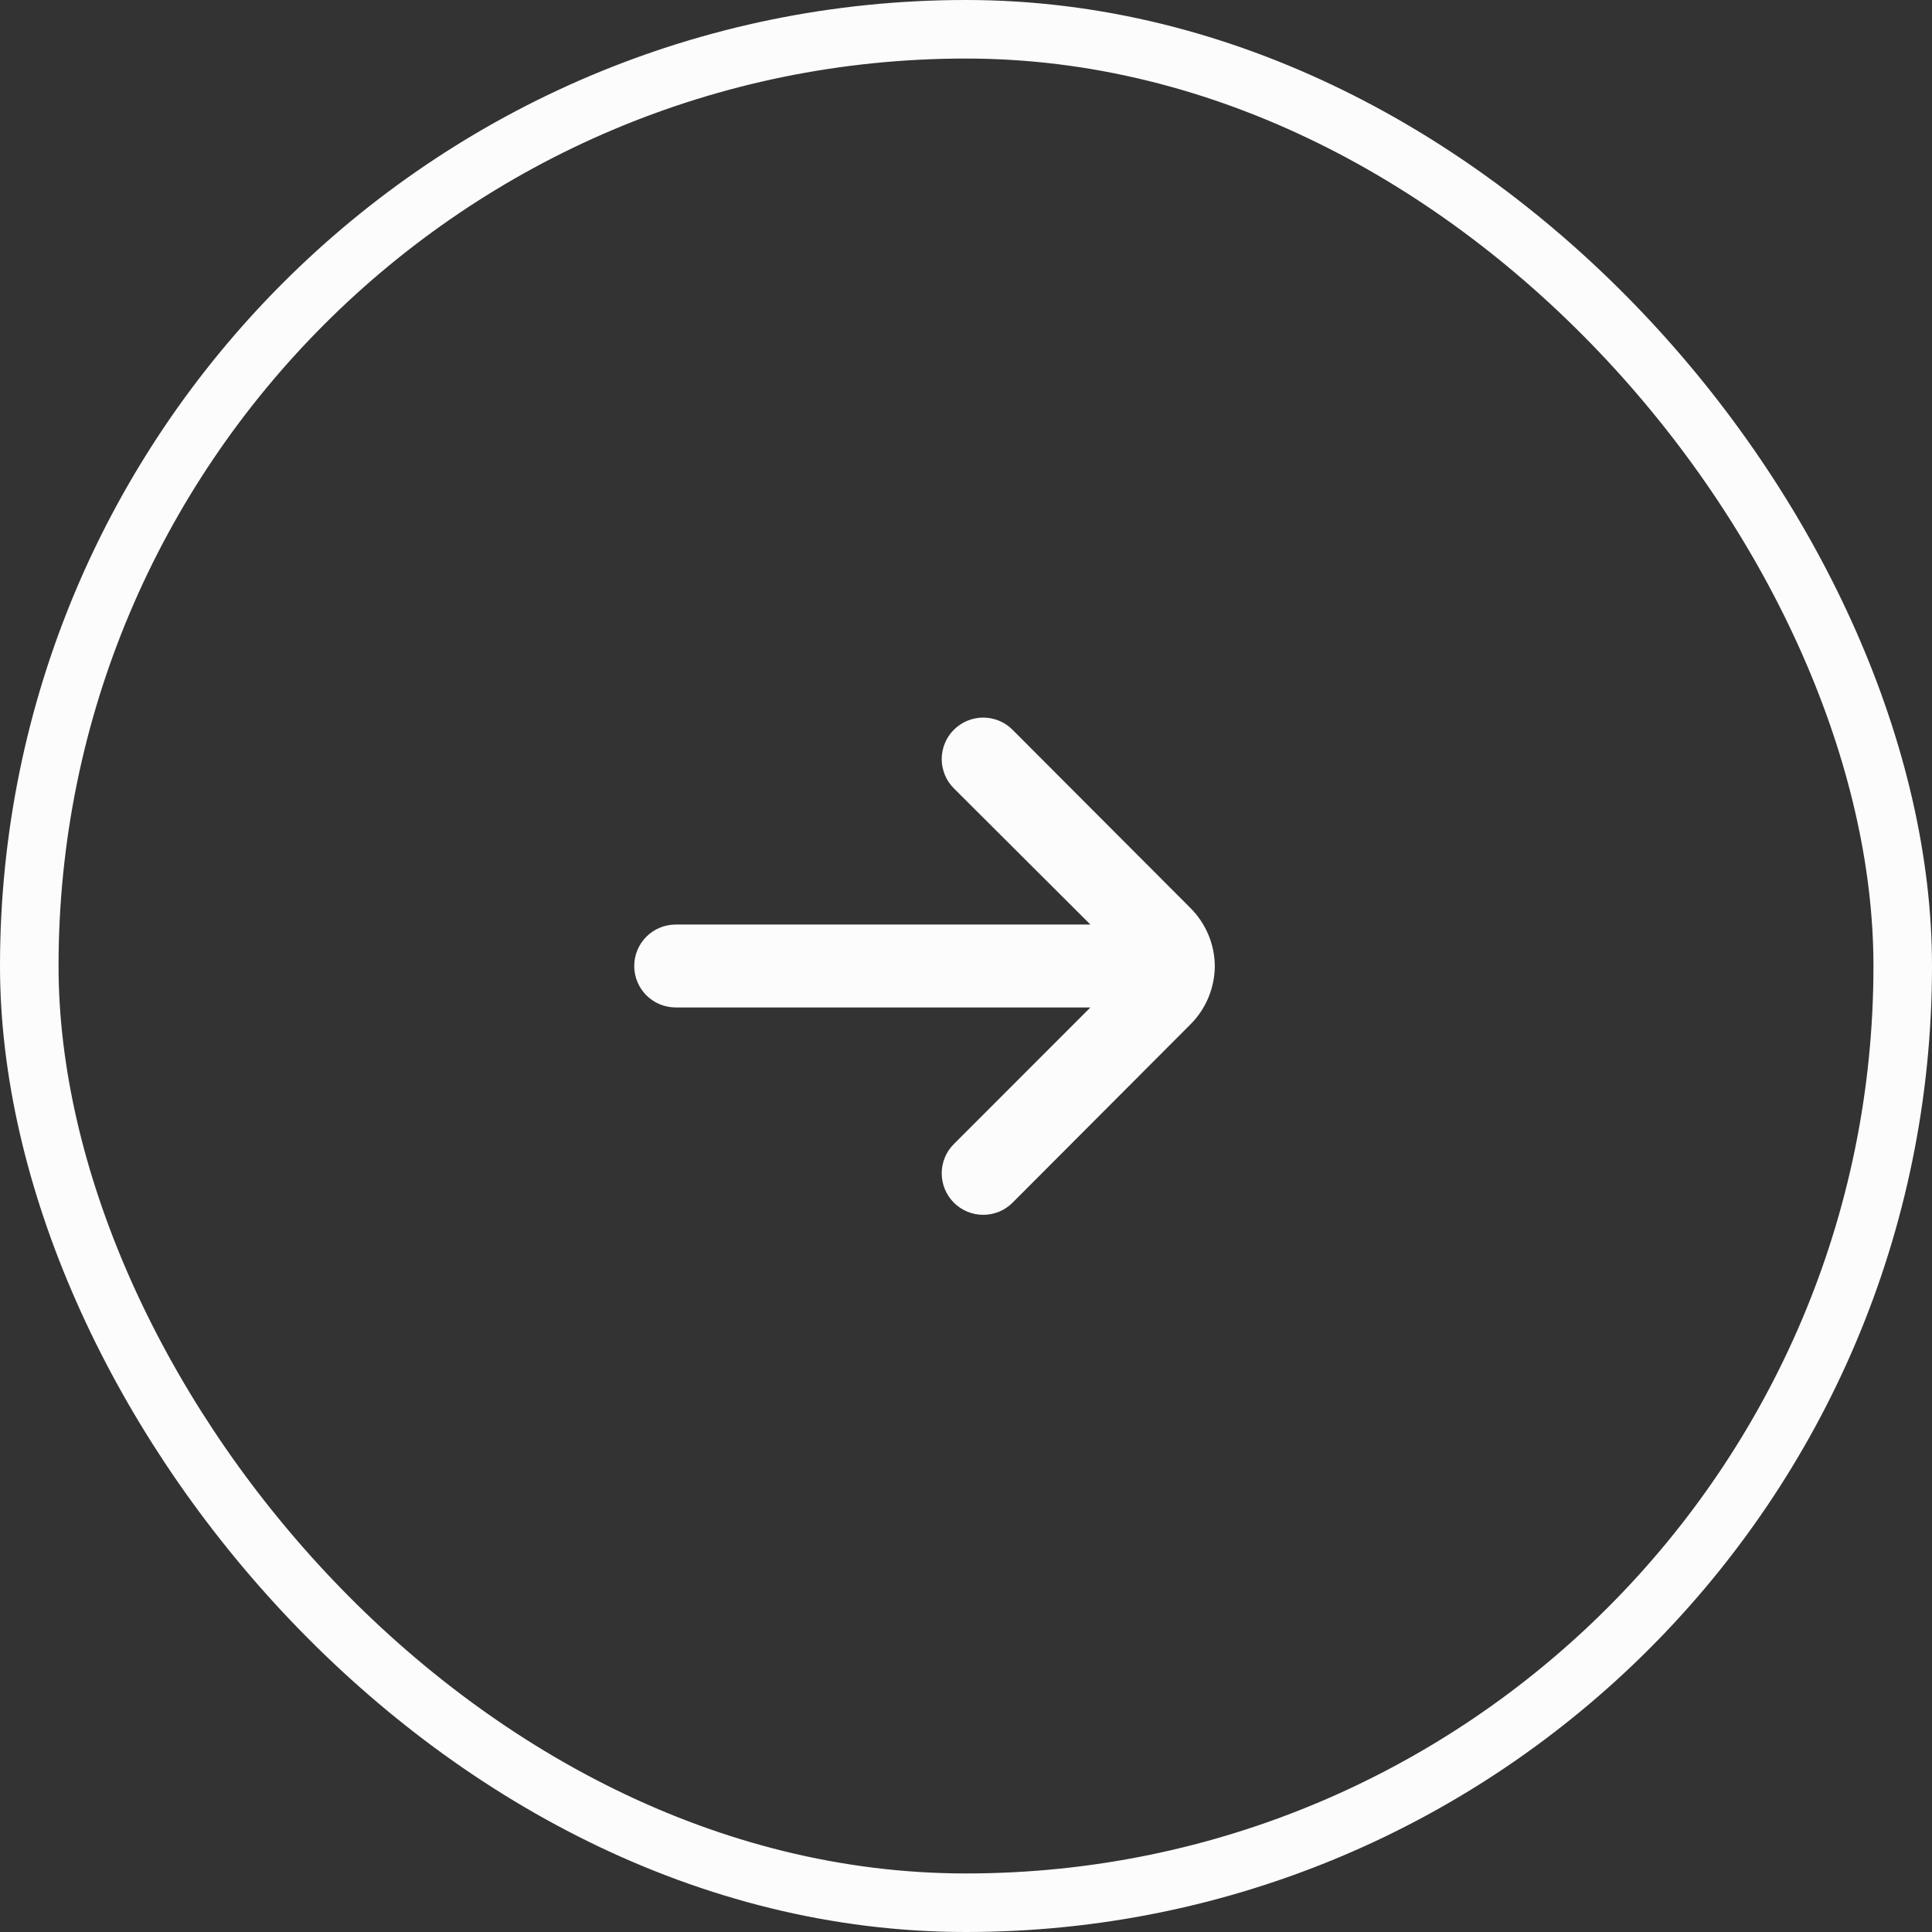
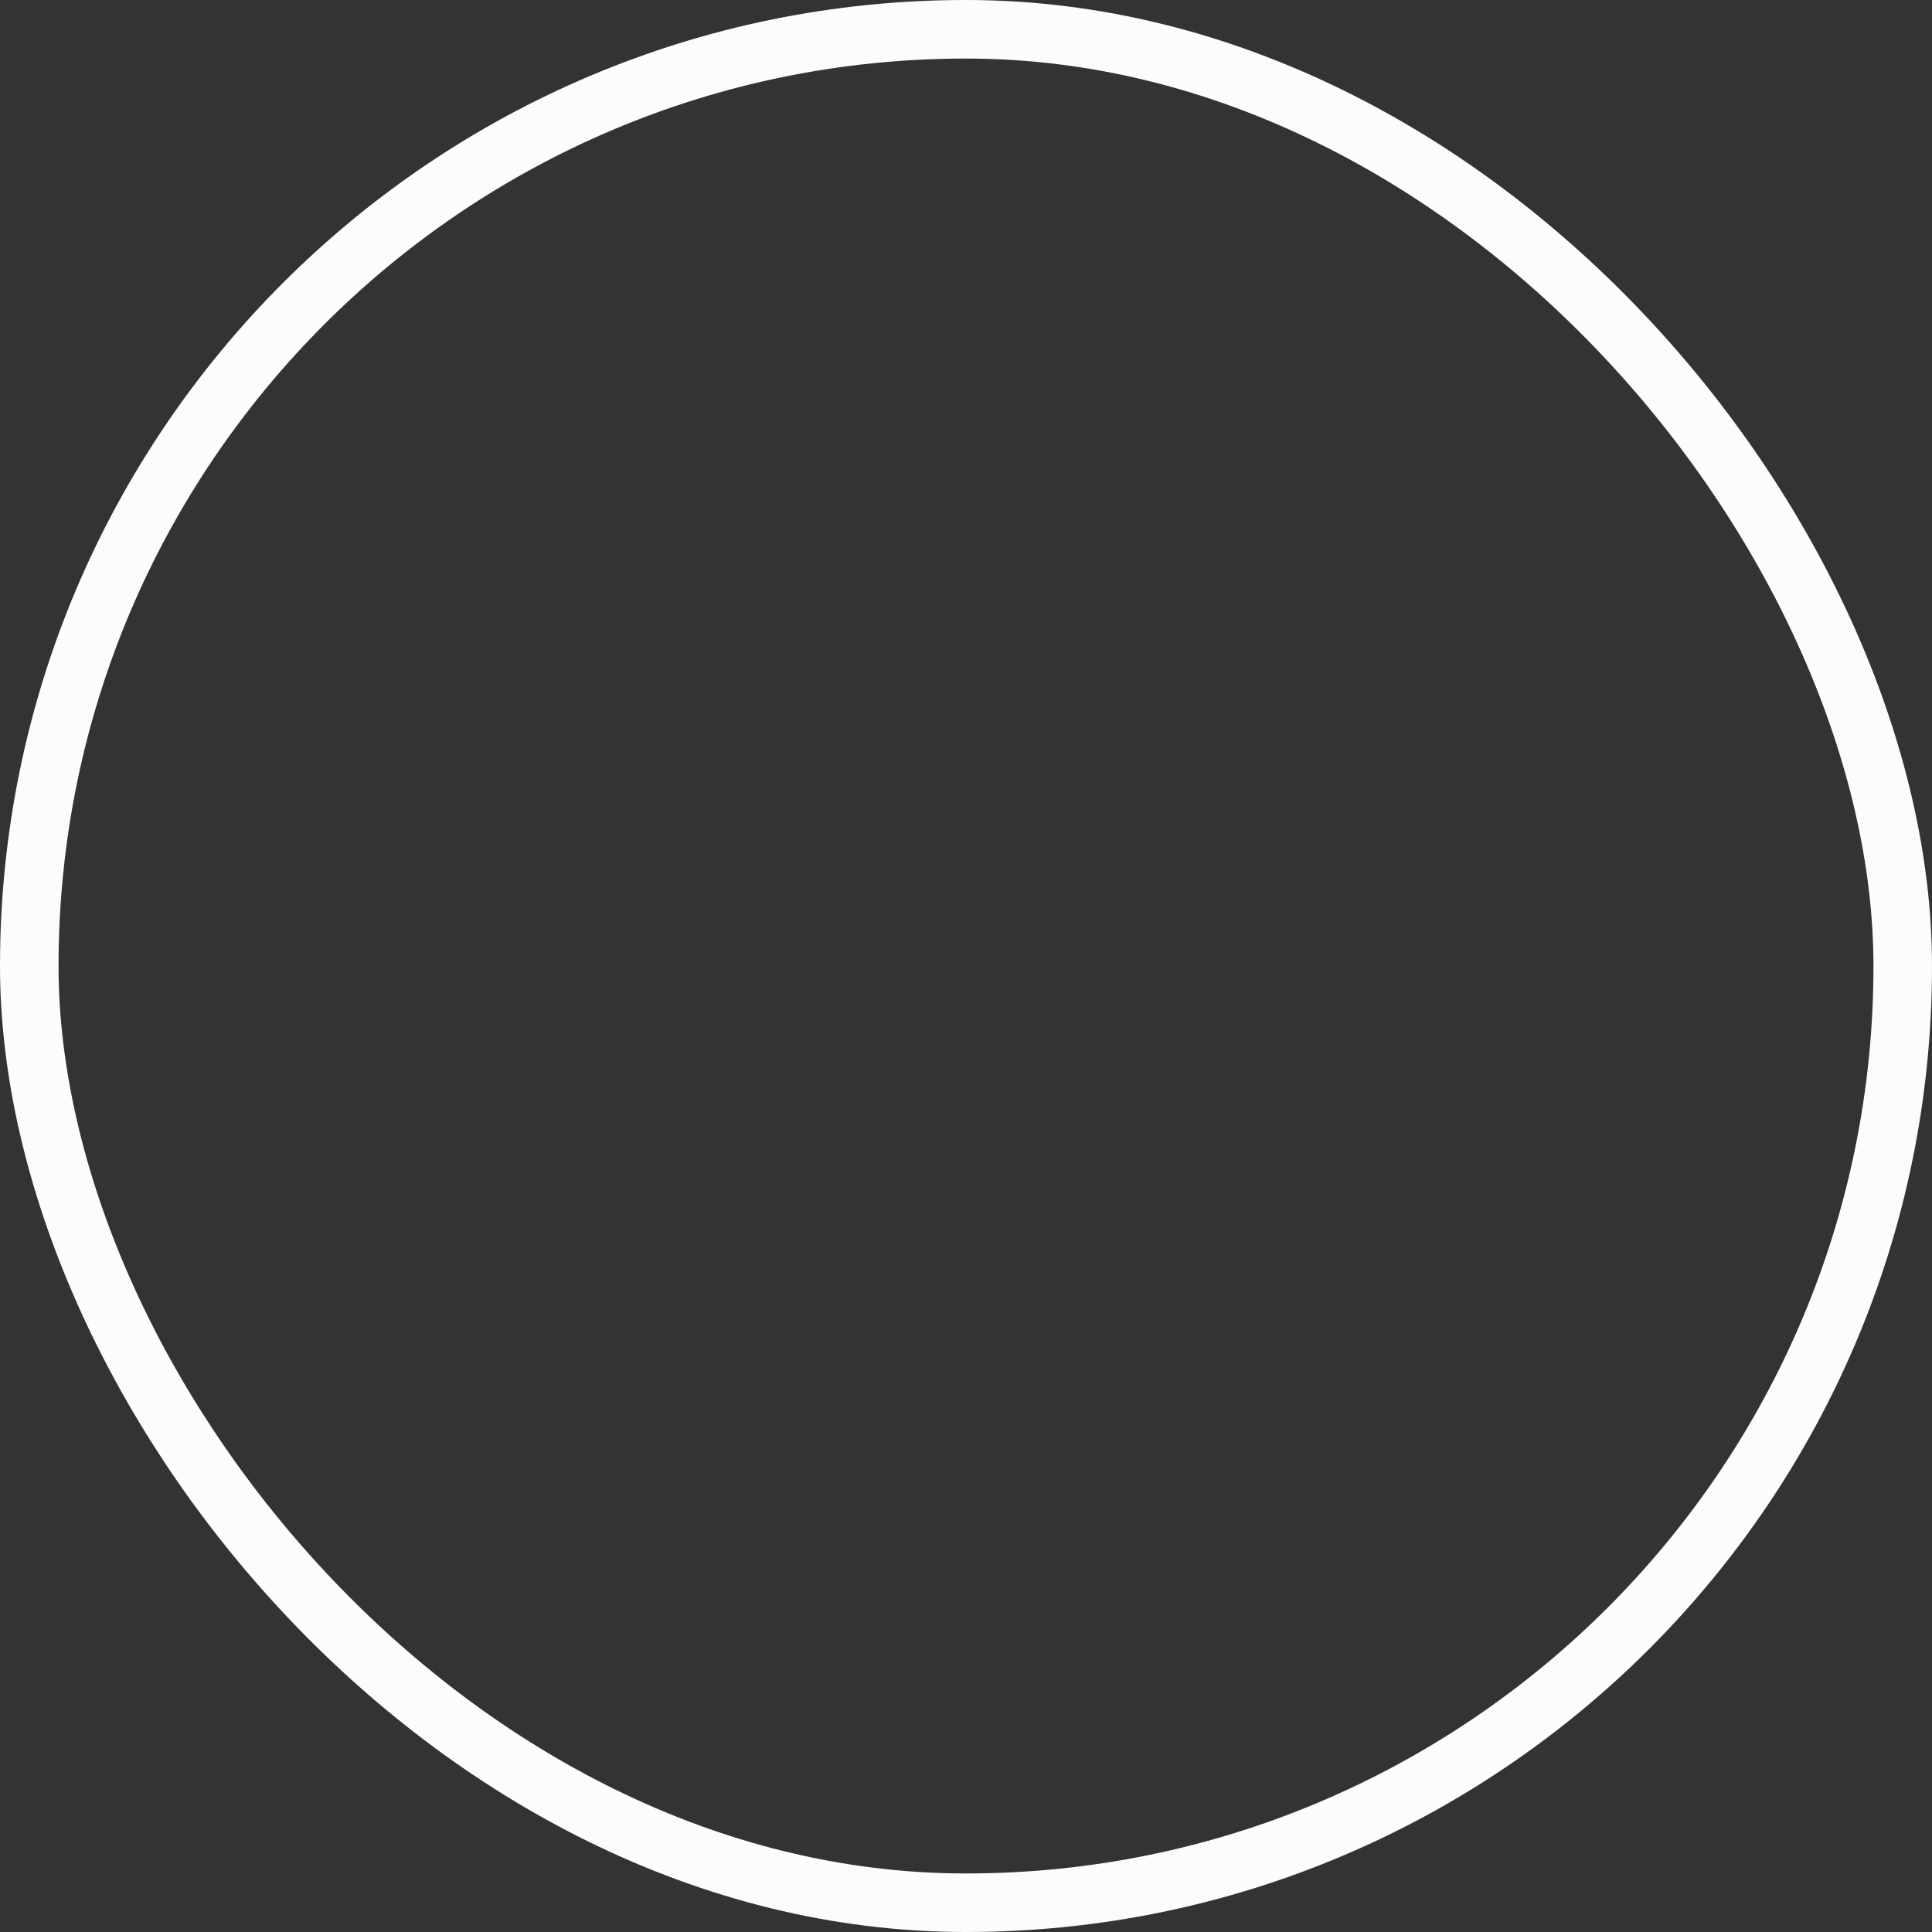
<svg xmlns="http://www.w3.org/2000/svg" width="33" height="33" viewBox="0 0 33 33" fill="none">
  <rect x="0" y="0" width="33" height="33" fill="#333333" stroke="none" />
-   <path d="M20.75 16.5C20.747 16.127 20.596 15.771 20.332 15.508L17.293 12.463C17.161 12.331 16.981 12.257 16.794 12.257C16.607 12.257 16.427 12.331 16.295 12.463C16.228 12.528 16.175 12.607 16.14 12.693C16.104 12.779 16.085 12.872 16.085 12.965C16.085 13.059 16.104 13.152 16.14 13.238C16.175 13.324 16.228 13.402 16.295 13.468L18.625 15.792H11.542C11.354 15.792 11.174 15.866 11.041 15.999C10.908 16.132 10.833 16.312 10.833 16.5C10.833 16.688 10.908 16.868 11.041 17.001C11.174 17.134 11.354 17.208 11.542 17.208H18.625L16.295 19.539C16.161 19.671 16.086 19.851 16.085 20.039C16.085 20.227 16.159 20.408 16.291 20.541C16.424 20.674 16.604 20.75 16.791 20.75C16.98 20.751 17.16 20.677 17.293 20.545L20.332 17.499C20.598 17.234 20.748 16.875 20.75 16.5Z" fill="#FCFCFD" />
  <rect x="0.5" y="0.5" width="32" height="32" rx="16" stroke="#FCFCFD" />
</svg>